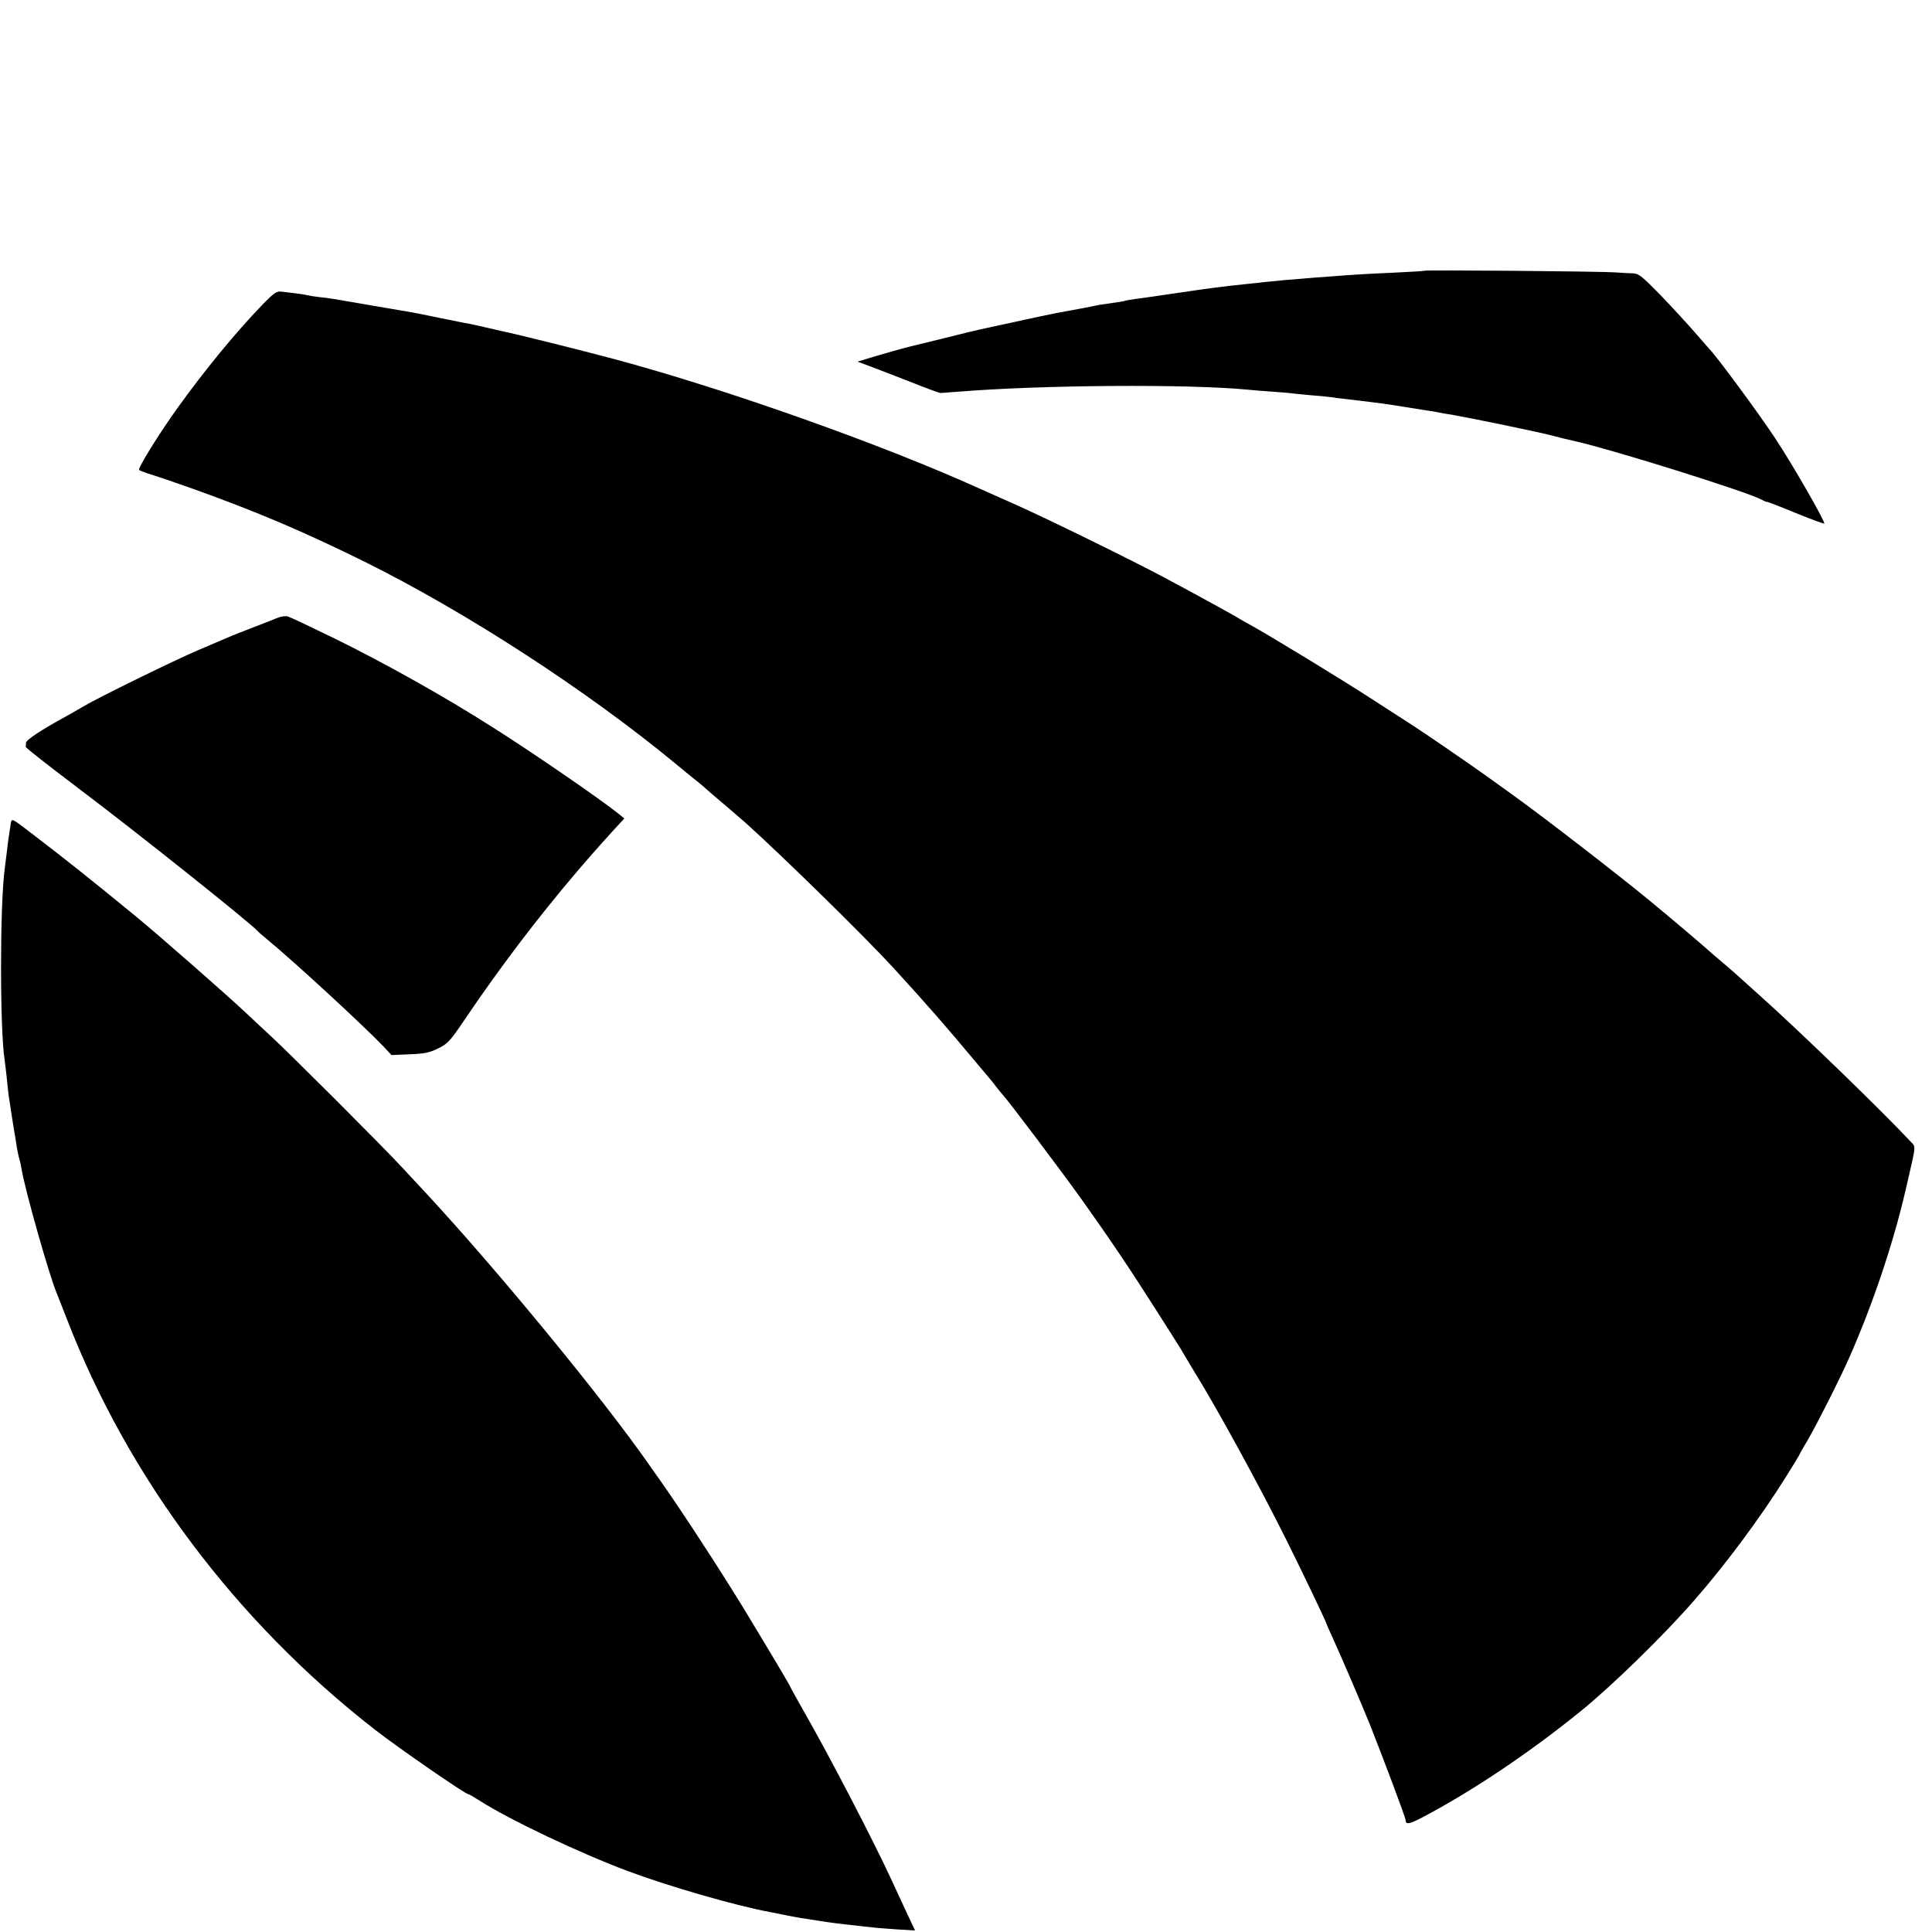
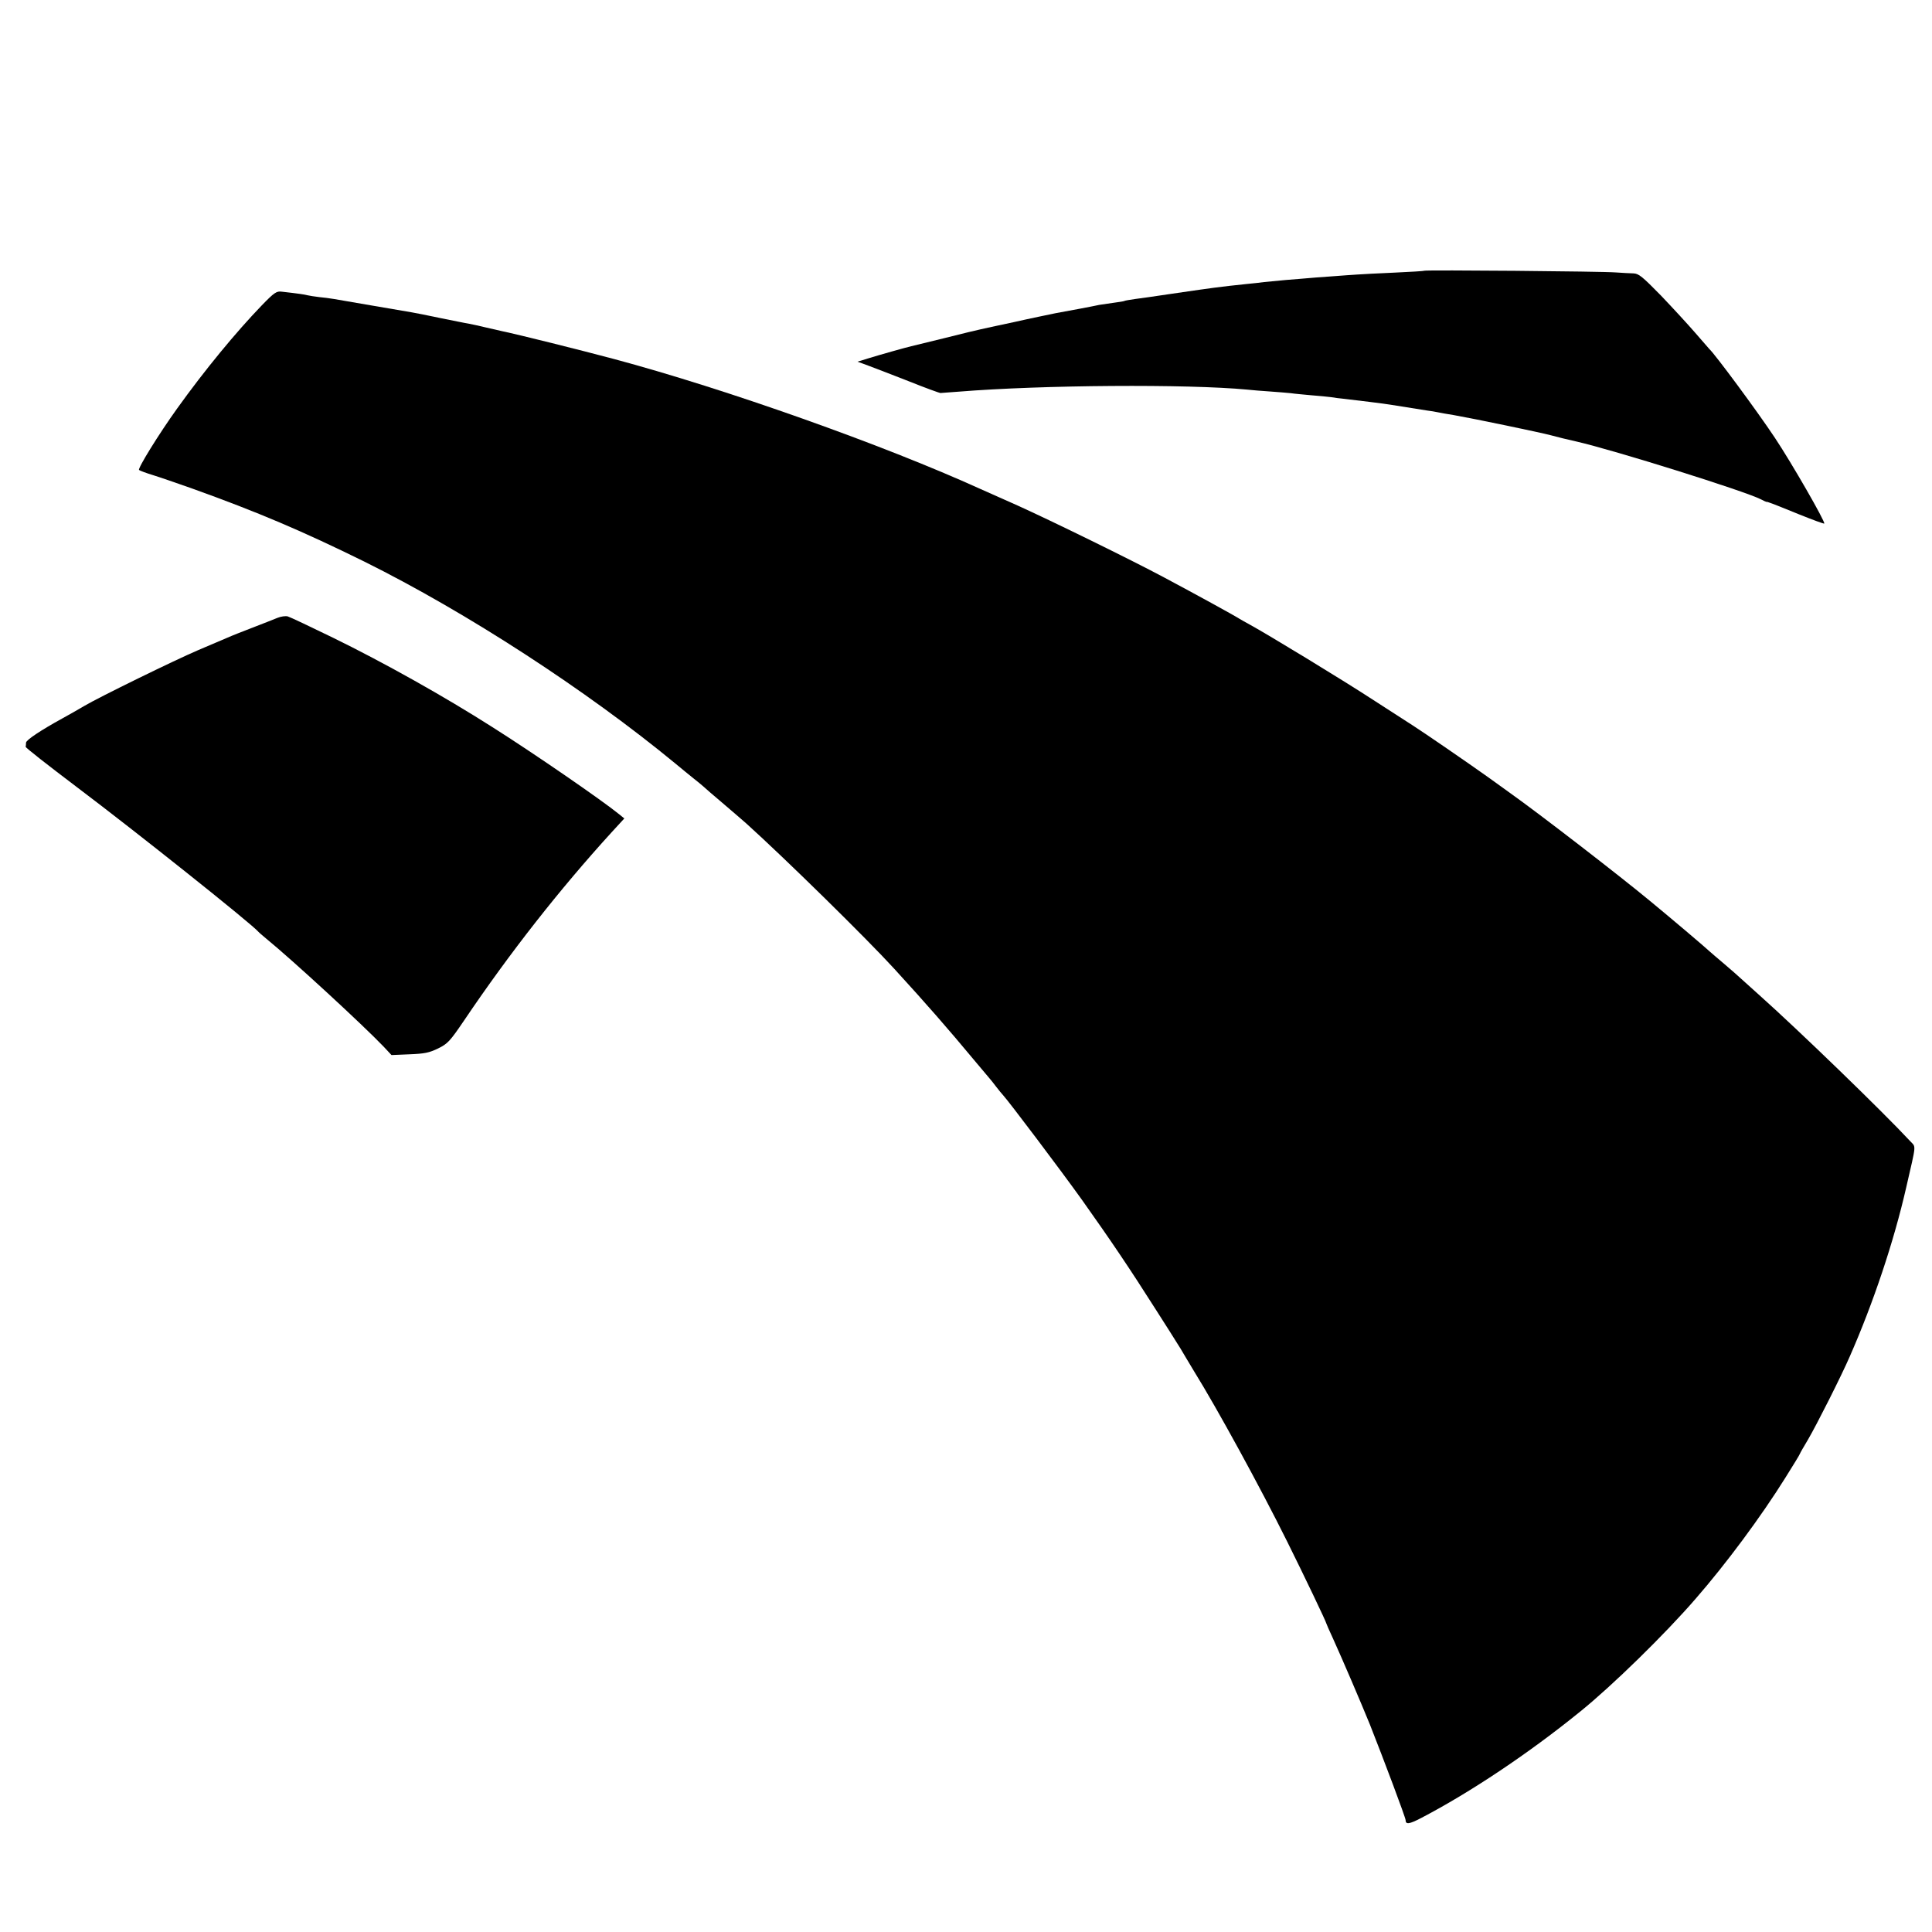
<svg xmlns="http://www.w3.org/2000/svg" version="1.0" width="1024pt" height="1024pt" viewBox="0 0 1024 1024" preserveAspectRatio="xMidYMid meet">
  <g transform="translate(0,1024) scale(0.1,-0.1)" fill="#000000" stroke="none">
    <path d="M7548 8805 c-2 -2 -73 -6 -158 -10 -85 -4 -173 -8 -195 -10 -22 -1 -85 -6 -140 -10 -55 -4 -113 -8 -130 -10 -16 -1 -66 -6 -110 -9 -44 -4 -96 -9 -115 -11 -19 -3 -60 -7 -90 -10 -68 -7 -122 -13 -175 -20 -22 -3 -58 -8 -80 -11 -22 -3 -96 -14 -165 -24 -69 -10 -147 -22 -175 -25 -27 -4 -52 -8 -55 -10 -3 -2 -29 -6 -59 -10 -30 -4 -63 -9 -75 -11 -12 -3 -55 -11 -96 -19 -41 -8 -102 -19 -135 -25 -33 -7 -132 -27 -220 -47 -88 -19 -169 -36 -180 -39 -11 -2 -94 -22 -185 -45 -91 -22 -172 -42 -180 -44 -23 -5 -169 -46 -230 -65 l-55 -17 60 -22 c33 -12 130 -50 215 -83 85 -34 159 -61 165 -61 5 0 48 4 95 7 443 36 1214 41 1530 11 25 -3 79 -7 122 -10 42 -3 91 -7 110 -9 18 -3 67 -7 108 -11 41 -3 89 -8 105 -10 17 -3 48 -7 70 -9 61 -7 217 -26 245 -31 82 -13 169 -27 195 -31 17 -2 41 -6 55 -9 14 -3 52 -10 85 -15 108 -19 459 -92 515 -107 61 -16 65 -17 135 -33 201 -46 893 -263 977 -306 15 -8 29 -14 30 -14 4 2 28 -7 173 -66 72 -29 132 -51 134 -49 7 8 -172 320 -262 455 -95 143 -318 444 -347 470 -3 3 -36 41 -74 85 -38 44 -120 133 -182 198 -98 100 -118 117 -146 118 -18 0 -60 3 -93 5 -71 6 -1012 14 -1017 9z" />
    <path d="M1388 8622 c-137 -142 -302 -342 -449 -547 -97 -135 -210 -318 -202 -326 5 -4 37 -16 73 -27 36 -11 128 -43 205 -70 354 -127 588 -227 915 -388 544 -270 1178 -682 1651 -1072 31 -26 73 -60 94 -77 21 -16 43 -35 49 -40 6 -6 58 -51 116 -100 58 -50 110 -94 116 -100 206 -186 638 -610 784 -770 172 -188 286 -319 420 -480 41 -49 80 -95 85 -101 6 -6 21 -26 35 -44 14 -18 30 -38 36 -44 29 -31 303 -394 419 -556 152 -214 252 -362 391 -581 54 -85 105 -164 111 -175 7 -10 29 -46 48 -79 20 -33 40 -67 45 -75 121 -195 349 -612 492 -900 91 -183 208 -428 208 -435 0 -2 15 -36 34 -77 50 -110 149 -341 197 -459 72 -182 189 -493 189 -506 0 -24 19 -22 82 11 261 136 572 344 843 564 171 138 450 411 611 597 163 187 347 435 477 643 42 67 77 124 77 127 0 2 20 37 44 77 46 79 174 332 220 438 125 284 234 610 299 895 55 240 53 212 21 247 -144 155 -591 588 -804 778 -46 41 -91 82 -100 90 -8 8 -45 40 -80 70 -36 30 -70 60 -76 65 -24 23 -212 182 -314 266 -164 136 -590 465 -745 575 -11 8 -64 46 -118 85 -108 77 -347 241 -399 274 -9 6 -99 64 -200 129 -168 110 -568 353 -663 405 -22 12 -47 26 -55 31 -26 17 -234 131 -401 220 -178 95 -597 300 -774 380 -88 39 -178 79 -200 89 -513 233 -1350 530 -1940 688 -192 51 -496 127 -595 148 -8 2 -45 10 -83 19 -37 9 -79 18 -95 21 -15 2 -81 16 -147 29 -66 14 -136 28 -155 31 -19 3 -111 19 -205 35 -230 40 -223 39 -280 45 -27 3 -57 8 -65 10 -14 4 -47 9 -136 19 -28 4 -40 -4 -106 -72z" />
    <path d="M1470 6965 c-19 -8 -78 -31 -130 -51 -52 -20 -113 -44 -135 -54 -22 -9 -92 -39 -155 -66 -124 -53 -523 -248 -604 -296 -28 -17 -80 -46 -116 -66 -111 -61 -190 -113 -192 -128 0 -8 -1 -18 -2 -22 -1 -5 121 -100 269 -212 321 -242 927 -725 965 -769 3 -4 21 -19 40 -35 142 -116 514 -459 624 -574 l41 -44 95 4 c79 3 105 8 152 31 51 25 63 38 139 150 241 357 504 692 781 996 l67 73 -27 22 c-88 72 -452 323 -672 462 -254 162 -575 342 -845 474 -121 59 -229 110 -240 113 -11 3 -36 0 -55 -8z" />
-     <path d="M56 5868 c-11 -70 -16 -105 -21 -153 -3 -27 -8 -63 -10 -80 -26 -192 -26 -858 0 -1016 2 -13 6 -51 10 -84 3 -33 8 -76 10 -95 11 -75 27 -176 31 -200 3 -14 7 -38 9 -55 6 -39 13 -73 19 -93 3 -9 8 -33 11 -52 19 -113 150 -574 186 -655 4 -11 28 -72 53 -135 325 -842 896 -1603 1631 -2176 127 -99 482 -344 498 -344 4 0 31 -16 61 -35 154 -99 531 -278 786 -373 217 -81 575 -184 750 -216 14 -3 50 -10 80 -16 30 -6 66 -13 80 -15 14 -2 54 -8 90 -14 75 -12 123 -18 200 -26 30 -4 71 -8 90 -10 19 -3 79 -7 132 -11 l98 -6 -46 98 c-25 55 -60 128 -76 164 -96 209 -336 671 -470 904 -37 66 -68 121 -68 123 0 4 -63 111 -209 353 -126 211 -359 569 -480 741 -15 20 -41 58 -60 85 -251 359 -802 1029 -1181 1438 -36 38 -96 104 -135 145 -91 99 -587 595 -690 690 -44 41 -105 97 -135 126 -116 108 -455 405 -575 504 -255 209 -362 294 -555 442 -114 87 -108 85 -114 47z" />
  </g>
</svg>